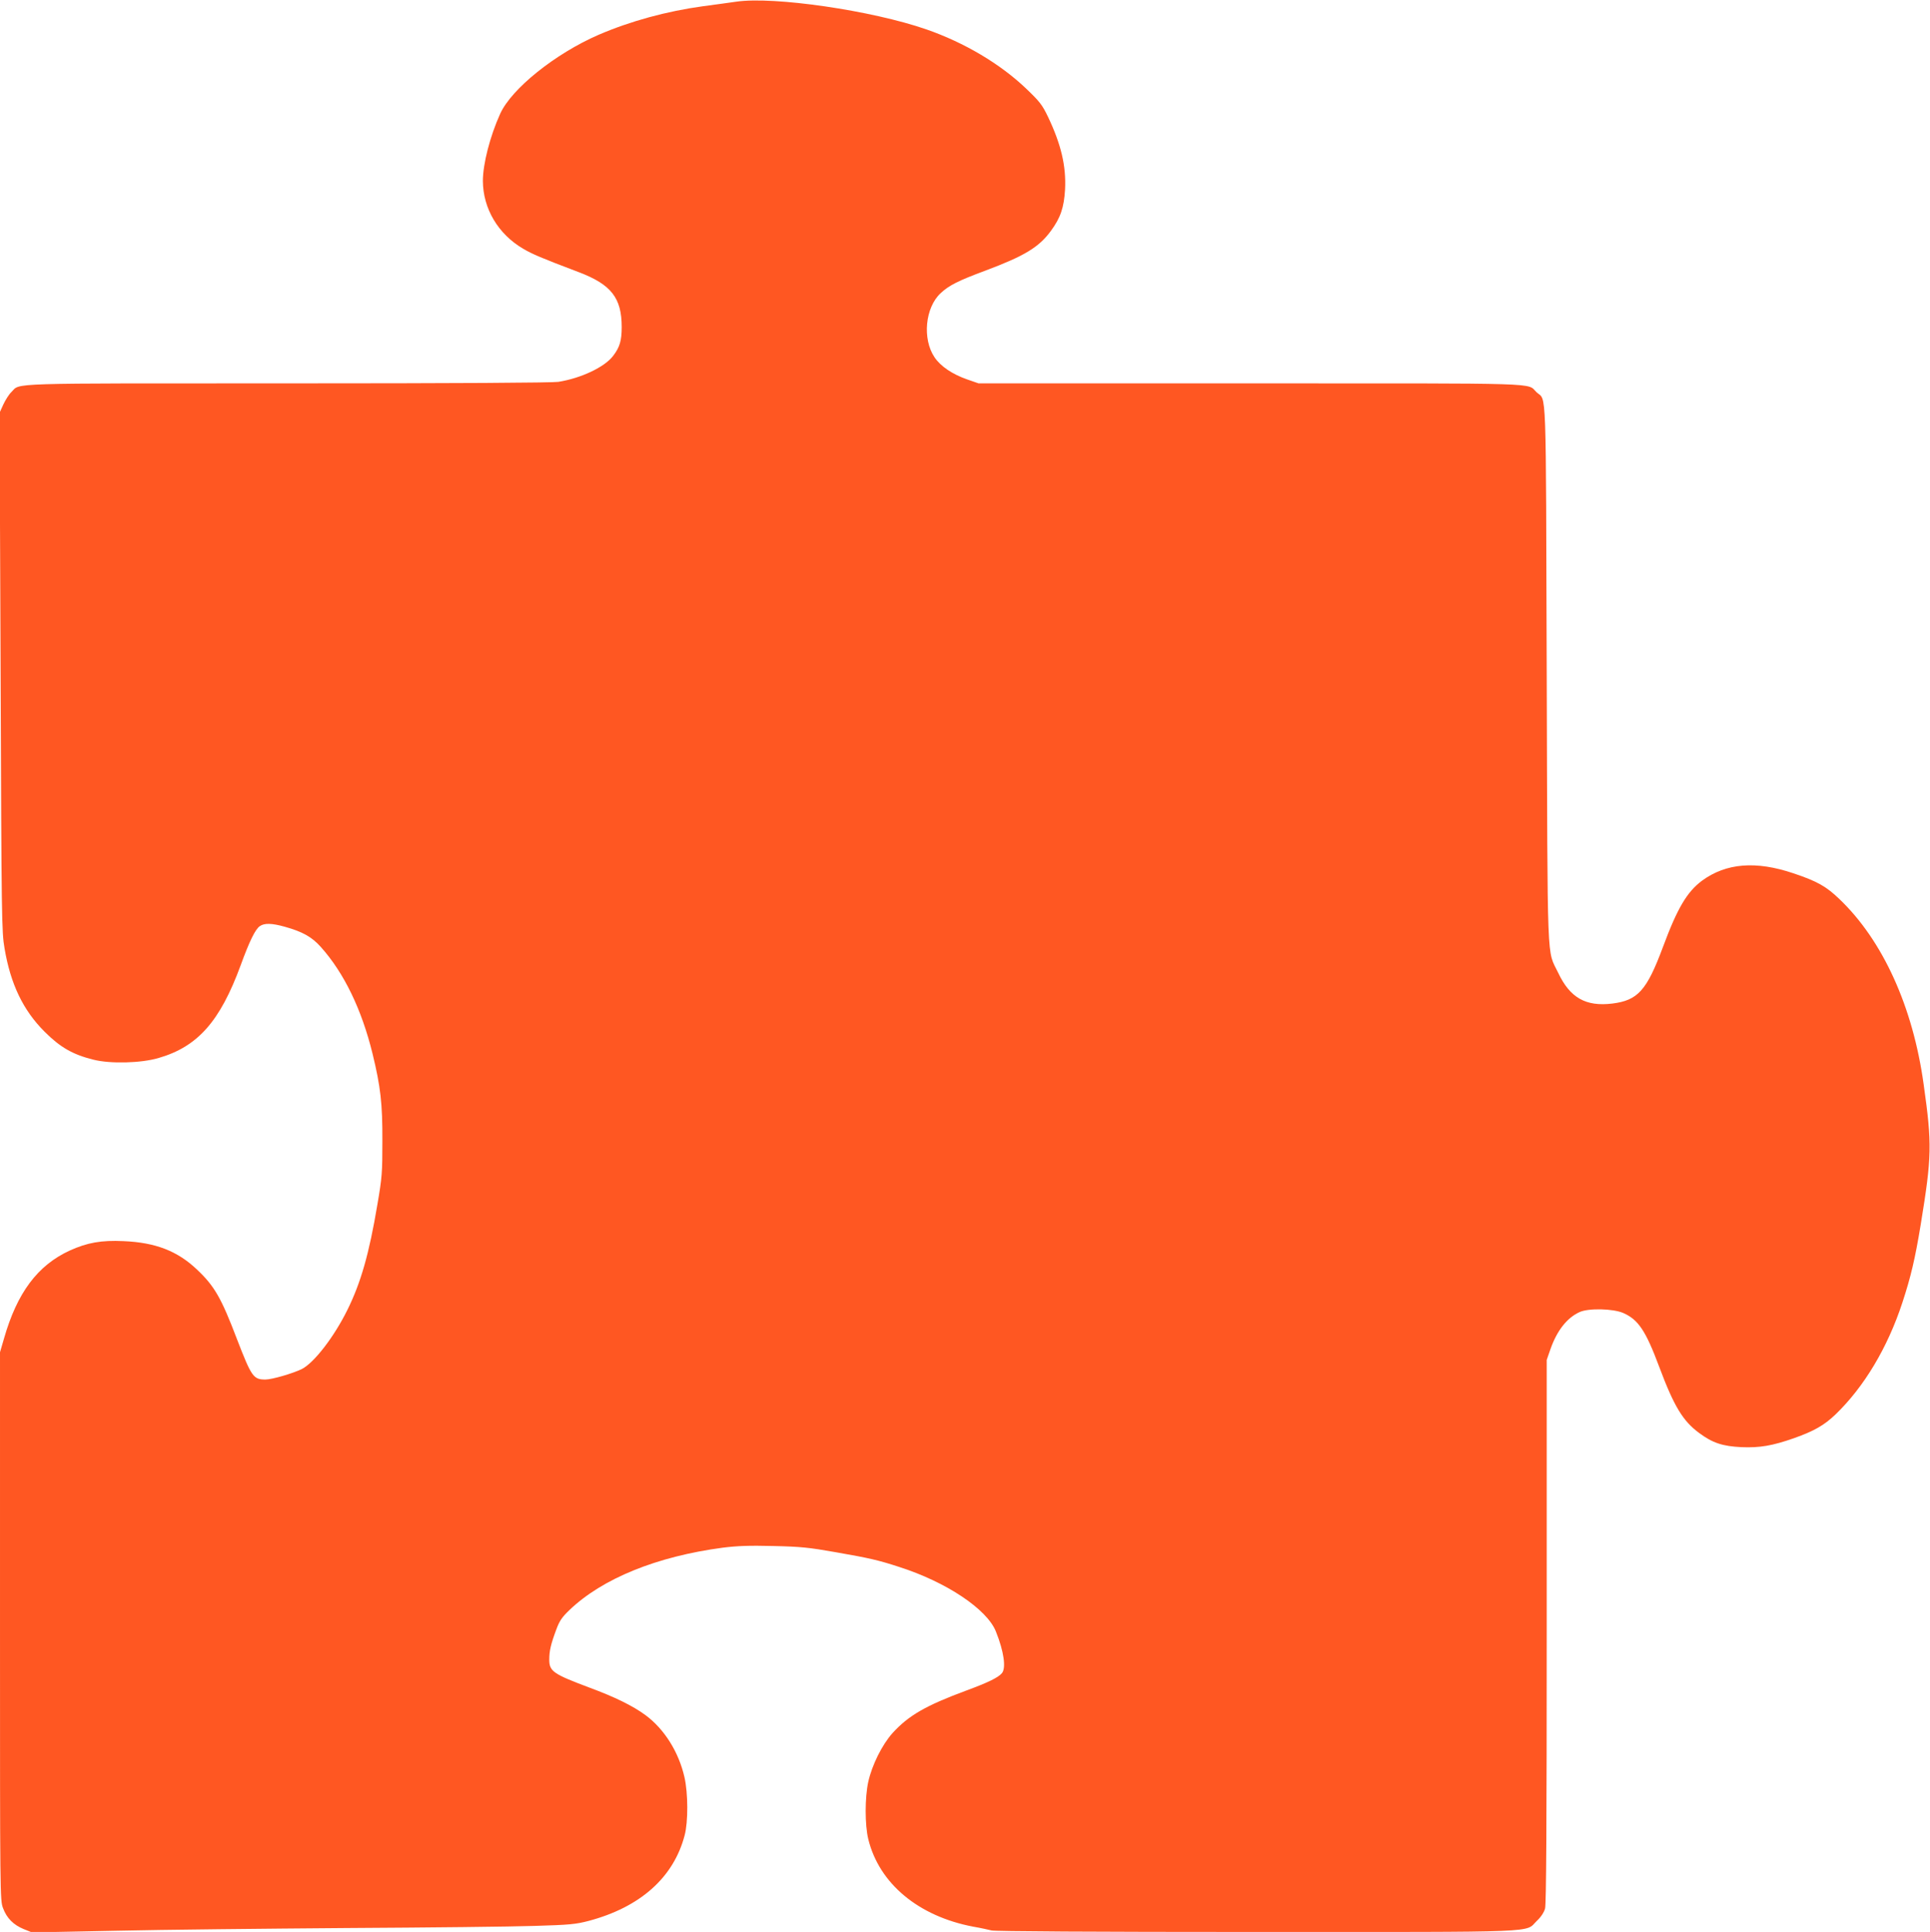
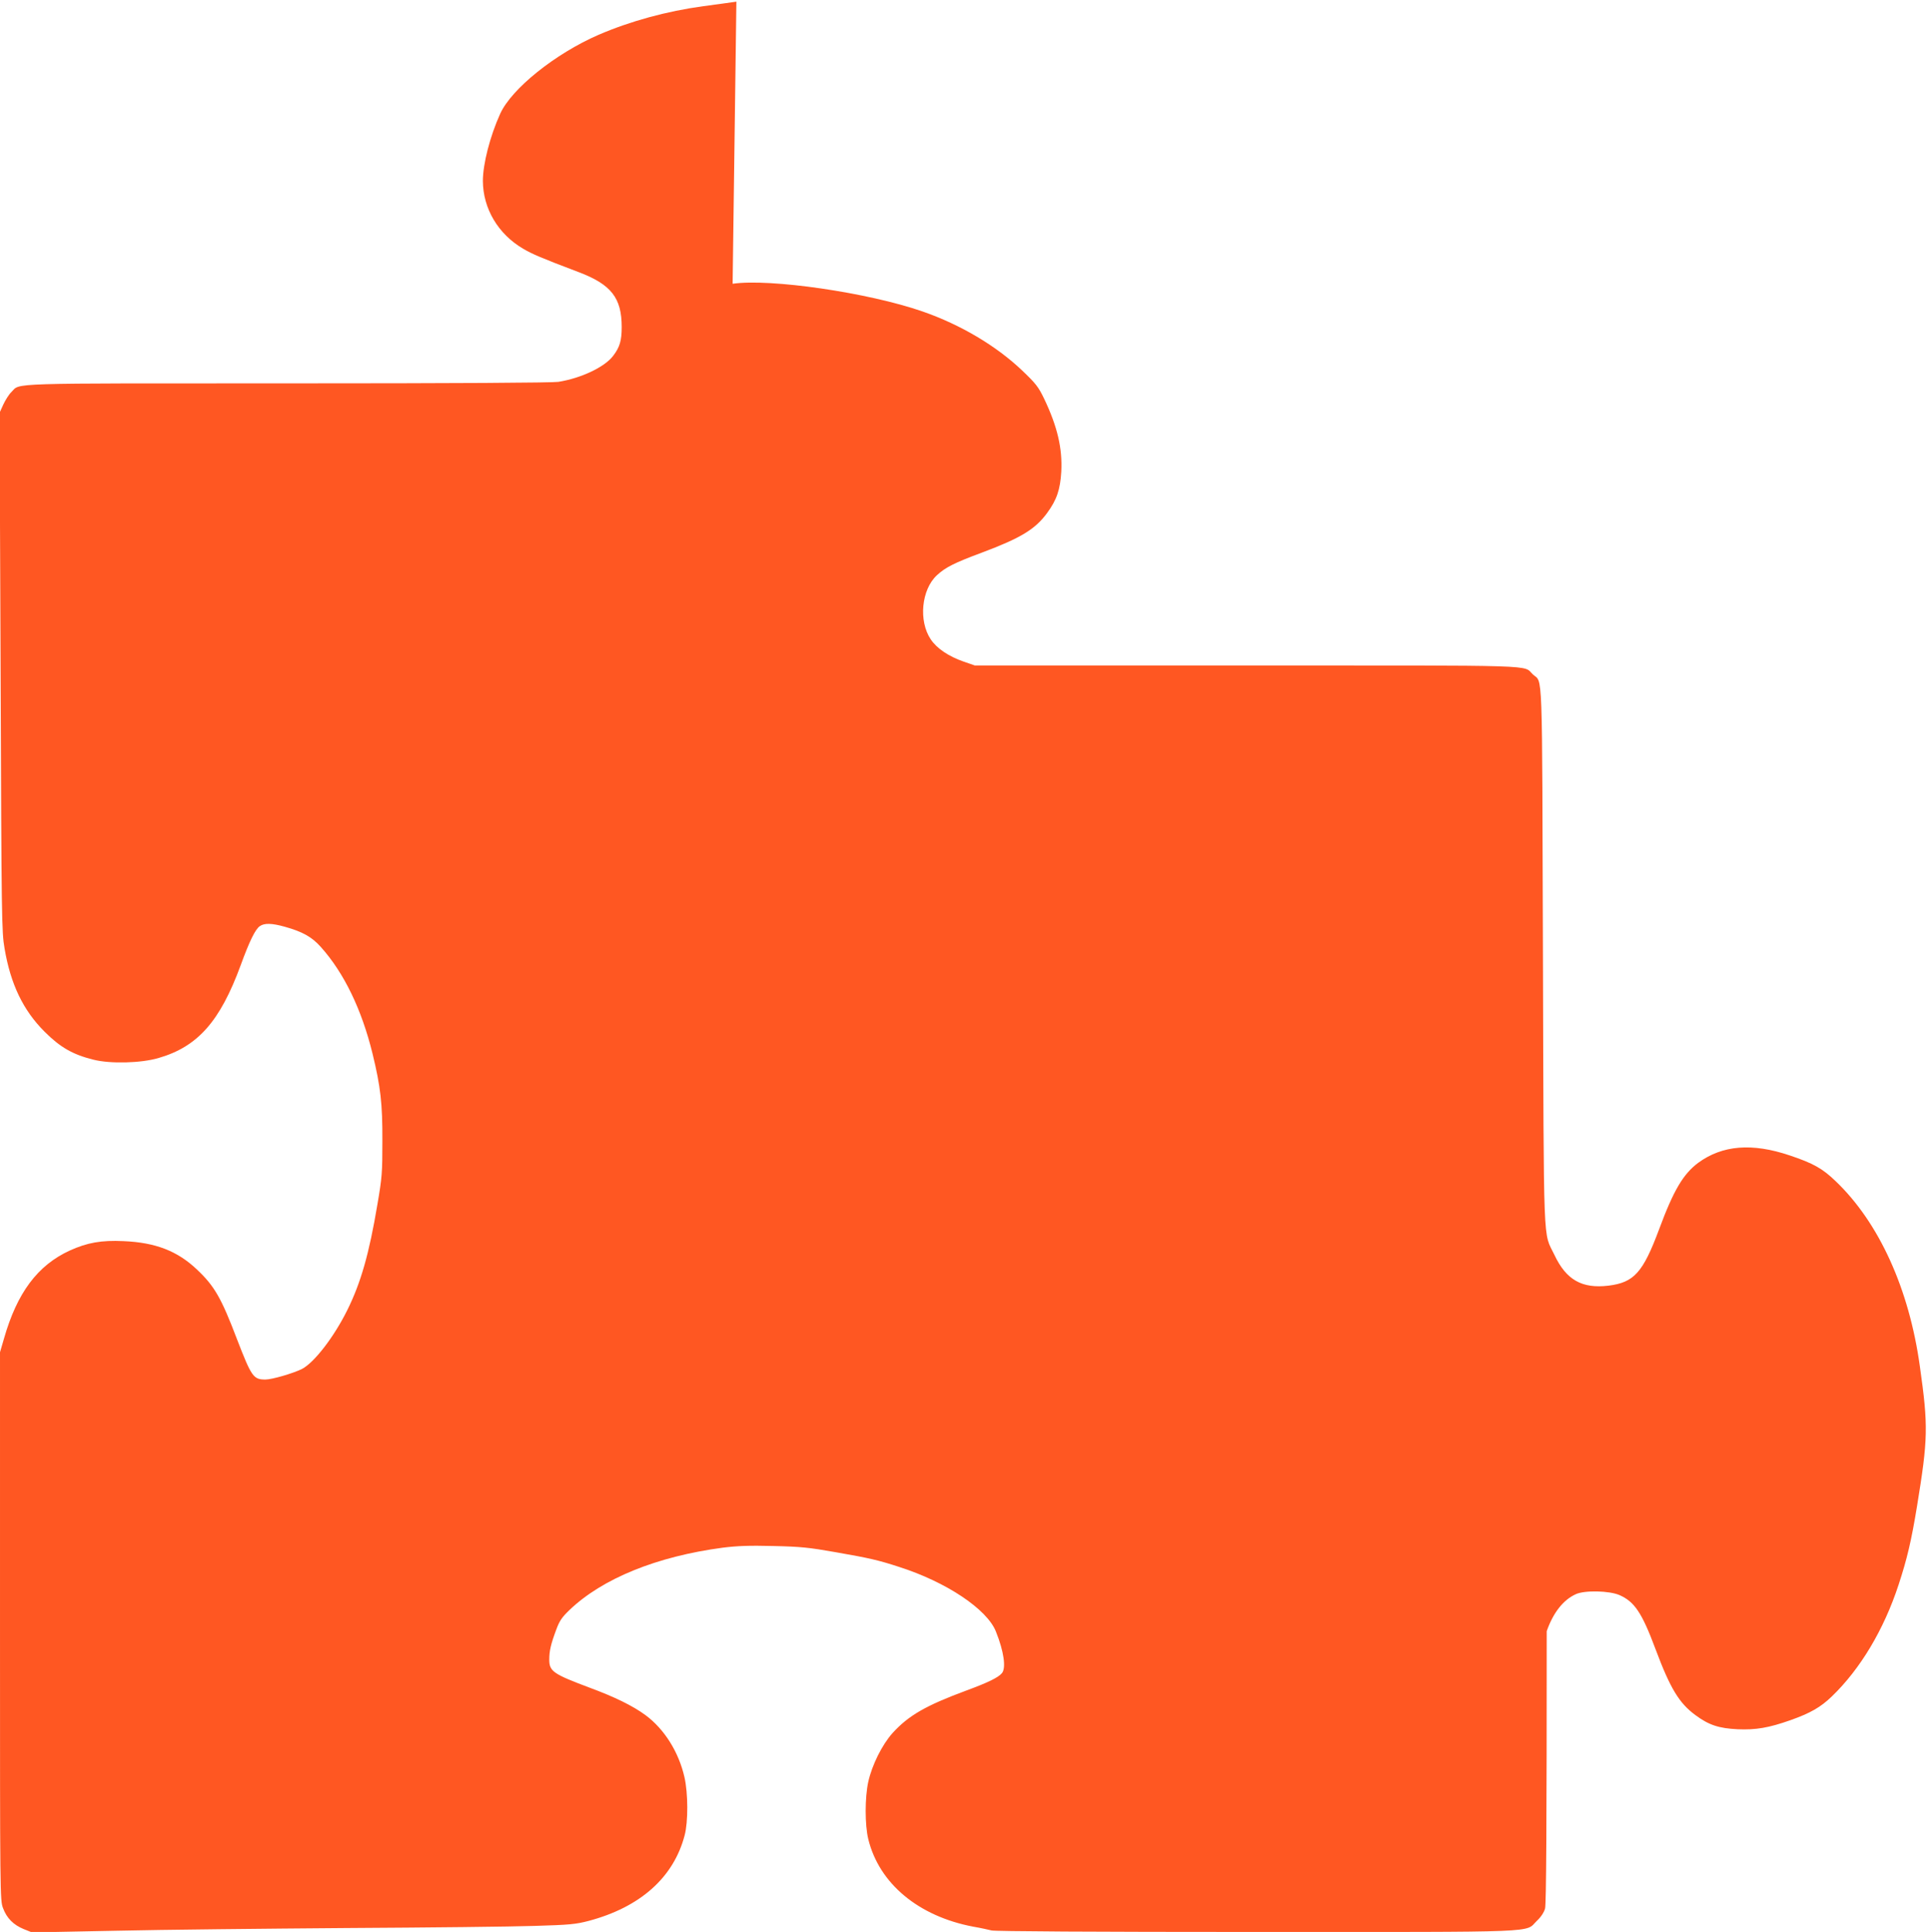
<svg xmlns="http://www.w3.org/2000/svg" version="1.0" width="1279pt" height="1280pt" viewBox="0 0 1279 1280" preserveAspectRatio="xMidYMid meet">
  <g transform="translate(0,1280) scale(0.1,-0.1)" fill="#ff5722" stroke="none">
-     <path d="M4880 12789 c-36 -5 -134 -19 -219 -30 -242 -33 -484 -99 -695 -190 -287 -125 -575 -356 -651 -522 -68 -150 -115 -334 -115 -446 1 -183 101 -352 267 -449 61 -36 120 -61 368 -155 216 -82 285 -171 285 -364 0 -90 -13 -134 -57 -191 -56 -74 -212 -148 -363 -172 -43 -6 -663 -10 -1796 -10 -1889 0 -1767 4 -1828 -57 -16 -15 -40 -53 -54 -83 l-25 -55 7 -1717 c6 -1639 7 -1722 26 -1831 40 -237 123 -410 265 -552 104 -104 187 -152 325 -186 111 -28 314 -23 430 11 260 75 408 242 545 615 58 159 97 239 127 259 30 21 79 20 165 -4 118 -33 179 -67 239 -134 154 -172 271 -414 343 -708 53 -218 66 -329 65 -578 0 -208 -2 -240 -33 -420 -55 -328 -110 -519 -199 -699 -89 -180 -220 -349 -301 -391 -58 -29 -199 -70 -242 -70 -80 0 -92 18 -188 266 -105 276 -150 354 -267 464 -129 122 -274 178 -485 187 -148 7 -241 -10 -356 -62 -214 -98 -350 -280 -437 -585 l-26 -89 0 -1815 c0 -1782 0 -1817 20 -1868 25 -67 69 -111 137 -139 l55 -22 556 11 c307 7 996 14 1532 18 536 3 1094 9 1240 14 236 7 275 11 360 33 343 91 564 288 637 567 24 90 23 279 -1 385 -38 167 -133 319 -259 412 -83 61 -203 120 -371 182 -240 90 -266 108 -266 185 0 58 10 102 47 201 21 57 38 81 87 128 217 208 578 355 1016 413 96 12 174 15 335 11 183 -4 237 -10 413 -41 224 -39 284 -53 419 -97 314 -100 585 -281 643 -429 53 -132 68 -241 40 -275 -24 -29 -91 -62 -235 -115 -270 -100 -383 -165 -490 -282 -69 -77 -136 -211 -161 -323 -23 -105 -23 -286 0 -380 72 -294 332 -511 696 -580 47 -8 101 -20 121 -25 23 -6 678 -10 1756 -10 1927 0 1775 -6 1858 74 27 25 47 56 54 81 8 28 11 562 11 1838 l0 1797 25 72 c43 122 109 207 193 245 59 27 222 23 289 -6 100 -44 149 -117 239 -358 98 -262 157 -358 264 -437 89 -66 155 -88 281 -94 120 -5 204 9 349 60 132 47 199 85 274 157 189 182 345 442 443 741 56 171 84 288 122 520 73 447 75 529 19 925 -71 515 -271 954 -558 1228 -87 84 -149 119 -305 171 -249 84 -446 68 -606 -49 -99 -74 -163 -181 -259 -440 -107 -287 -166 -353 -336 -374 -175 -21 -280 38 -358 204 -76 159 -70 -8 -76 1980 -6 1966 0 1804 -67 1866 -68 64 87 59 -1895 59 l-1803 0 -75 26 c-98 34 -177 87 -217 147 -82 122 -62 330 41 425 56 52 116 82 296 149 259 97 355 155 434 263 64 87 87 155 94 274 8 156 -26 299 -113 482 -39 81 -55 101 -146 188 -172 164 -409 304 -659 391 -363 126 -1012 220 -1260 184z" />
+     <path d="M4880 12789 c-36 -5 -134 -19 -219 -30 -242 -33 -484 -99 -695 -190 -287 -125 -575 -356 -651 -522 -68 -150 -115 -334 -115 -446 1 -183 101 -352 267 -449 61 -36 120 -61 368 -155 216 -82 285 -171 285 -364 0 -90 -13 -134 -57 -191 -56 -74 -212 -148 -363 -172 -43 -6 -663 -10 -1796 -10 -1889 0 -1767 4 -1828 -57 -16 -15 -40 -53 -54 -83 l-25 -55 7 -1717 c6 -1639 7 -1722 26 -1831 40 -237 123 -410 265 -552 104 -104 187 -152 325 -186 111 -28 314 -23 430 11 260 75 408 242 545 615 58 159 97 239 127 259 30 21 79 20 165 -4 118 -33 179 -67 239 -134 154 -172 271 -414 343 -708 53 -218 66 -329 65 -578 0 -208 -2 -240 -33 -420 -55 -328 -110 -519 -199 -699 -89 -180 -220 -349 -301 -391 -58 -29 -199 -70 -242 -70 -80 0 -92 18 -188 266 -105 276 -150 354 -267 464 -129 122 -274 178 -485 187 -148 7 -241 -10 -356 -62 -214 -98 -350 -280 -437 -585 l-26 -89 0 -1815 c0 -1782 0 -1817 20 -1868 25 -67 69 -111 137 -139 l55 -22 556 11 c307 7 996 14 1532 18 536 3 1094 9 1240 14 236 7 275 11 360 33 343 91 564 288 637 567 24 90 23 279 -1 385 -38 167 -133 319 -259 412 -83 61 -203 120 -371 182 -240 90 -266 108 -266 185 0 58 10 102 47 201 21 57 38 81 87 128 217 208 578 355 1016 413 96 12 174 15 335 11 183 -4 237 -10 413 -41 224 -39 284 -53 419 -97 314 -100 585 -281 643 -429 53 -132 68 -241 40 -275 -24 -29 -91 -62 -235 -115 -270 -100 -383 -165 -490 -282 -69 -77 -136 -211 -161 -323 -23 -105 -23 -286 0 -380 72 -294 332 -511 696 -580 47 -8 101 -20 121 -25 23 -6 678 -10 1756 -10 1927 0 1775 -6 1858 74 27 25 47 56 54 81 8 28 11 562 11 1838 c43 122 109 207 193 245 59 27 222 23 289 -6 100 -44 149 -117 239 -358 98 -262 157 -358 264 -437 89 -66 155 -88 281 -94 120 -5 204 9 349 60 132 47 199 85 274 157 189 182 345 442 443 741 56 171 84 288 122 520 73 447 75 529 19 925 -71 515 -271 954 -558 1228 -87 84 -149 119 -305 171 -249 84 -446 68 -606 -49 -99 -74 -163 -181 -259 -440 -107 -287 -166 -353 -336 -374 -175 -21 -280 38 -358 204 -76 159 -70 -8 -76 1980 -6 1966 0 1804 -67 1866 -68 64 87 59 -1895 59 l-1803 0 -75 26 c-98 34 -177 87 -217 147 -82 122 -62 330 41 425 56 52 116 82 296 149 259 97 355 155 434 263 64 87 87 155 94 274 8 156 -26 299 -113 482 -39 81 -55 101 -146 188 -172 164 -409 304 -659 391 -363 126 -1012 220 -1260 184z" />
  </g>
</svg>